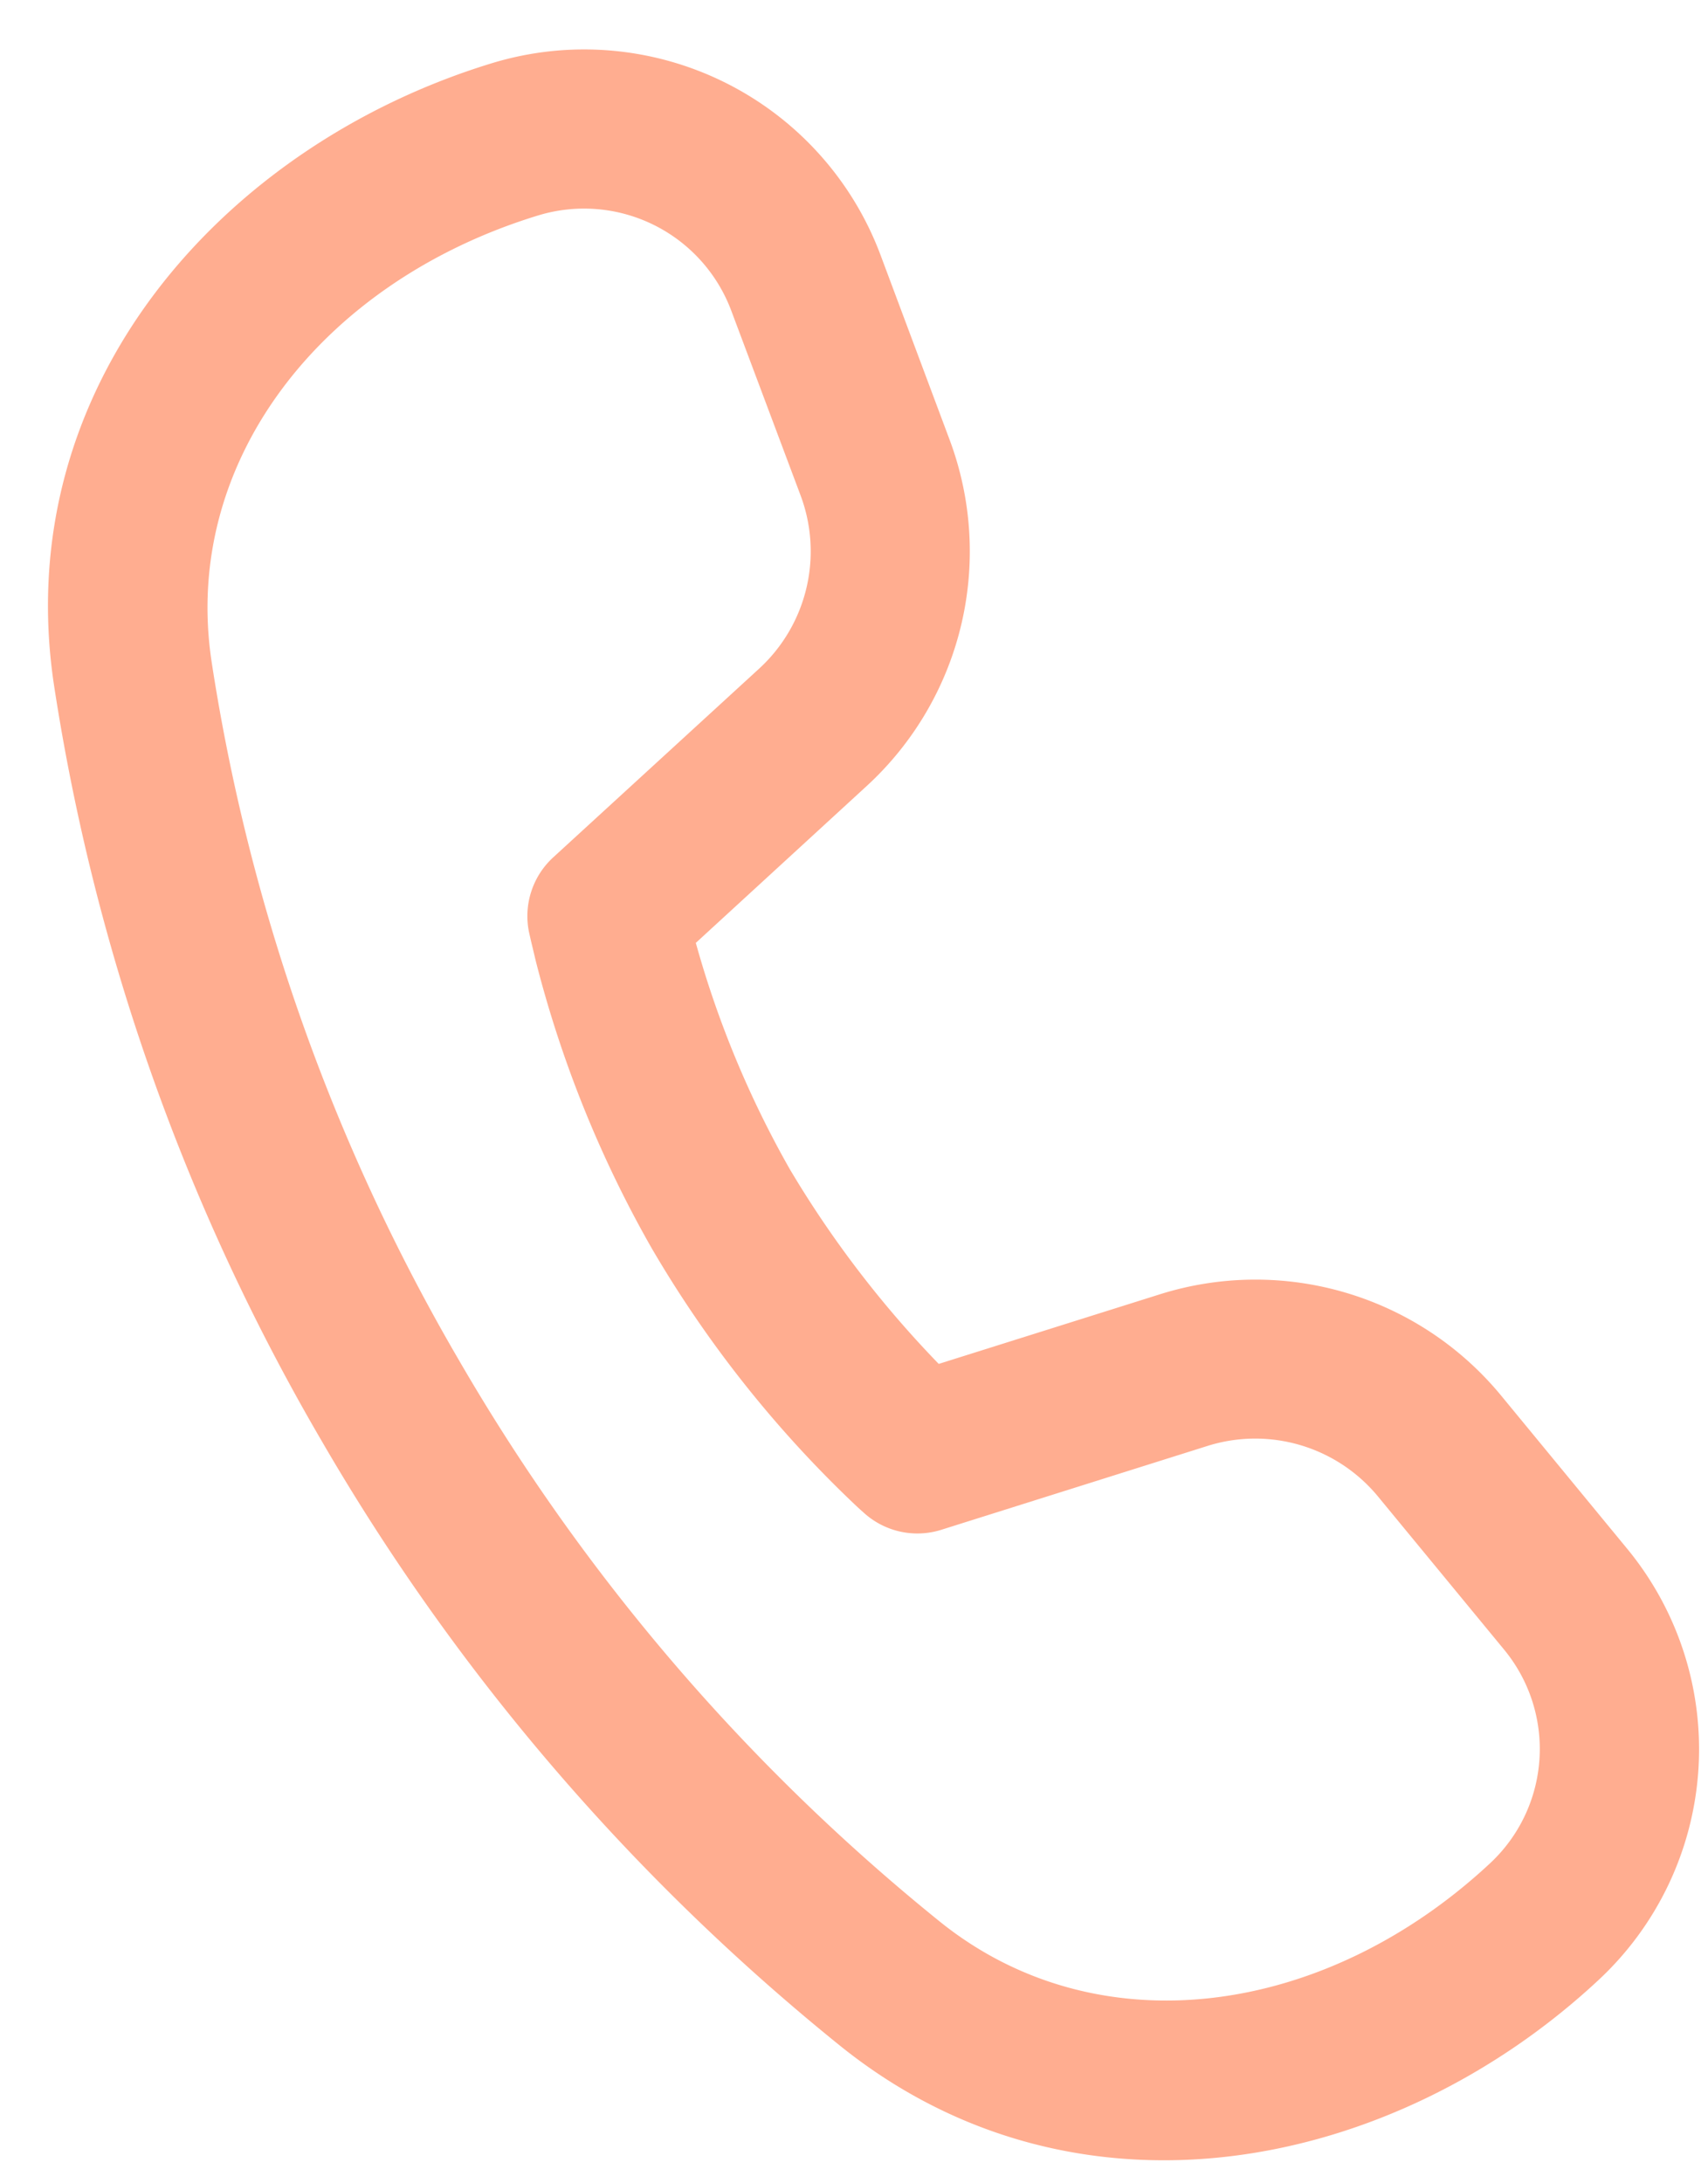
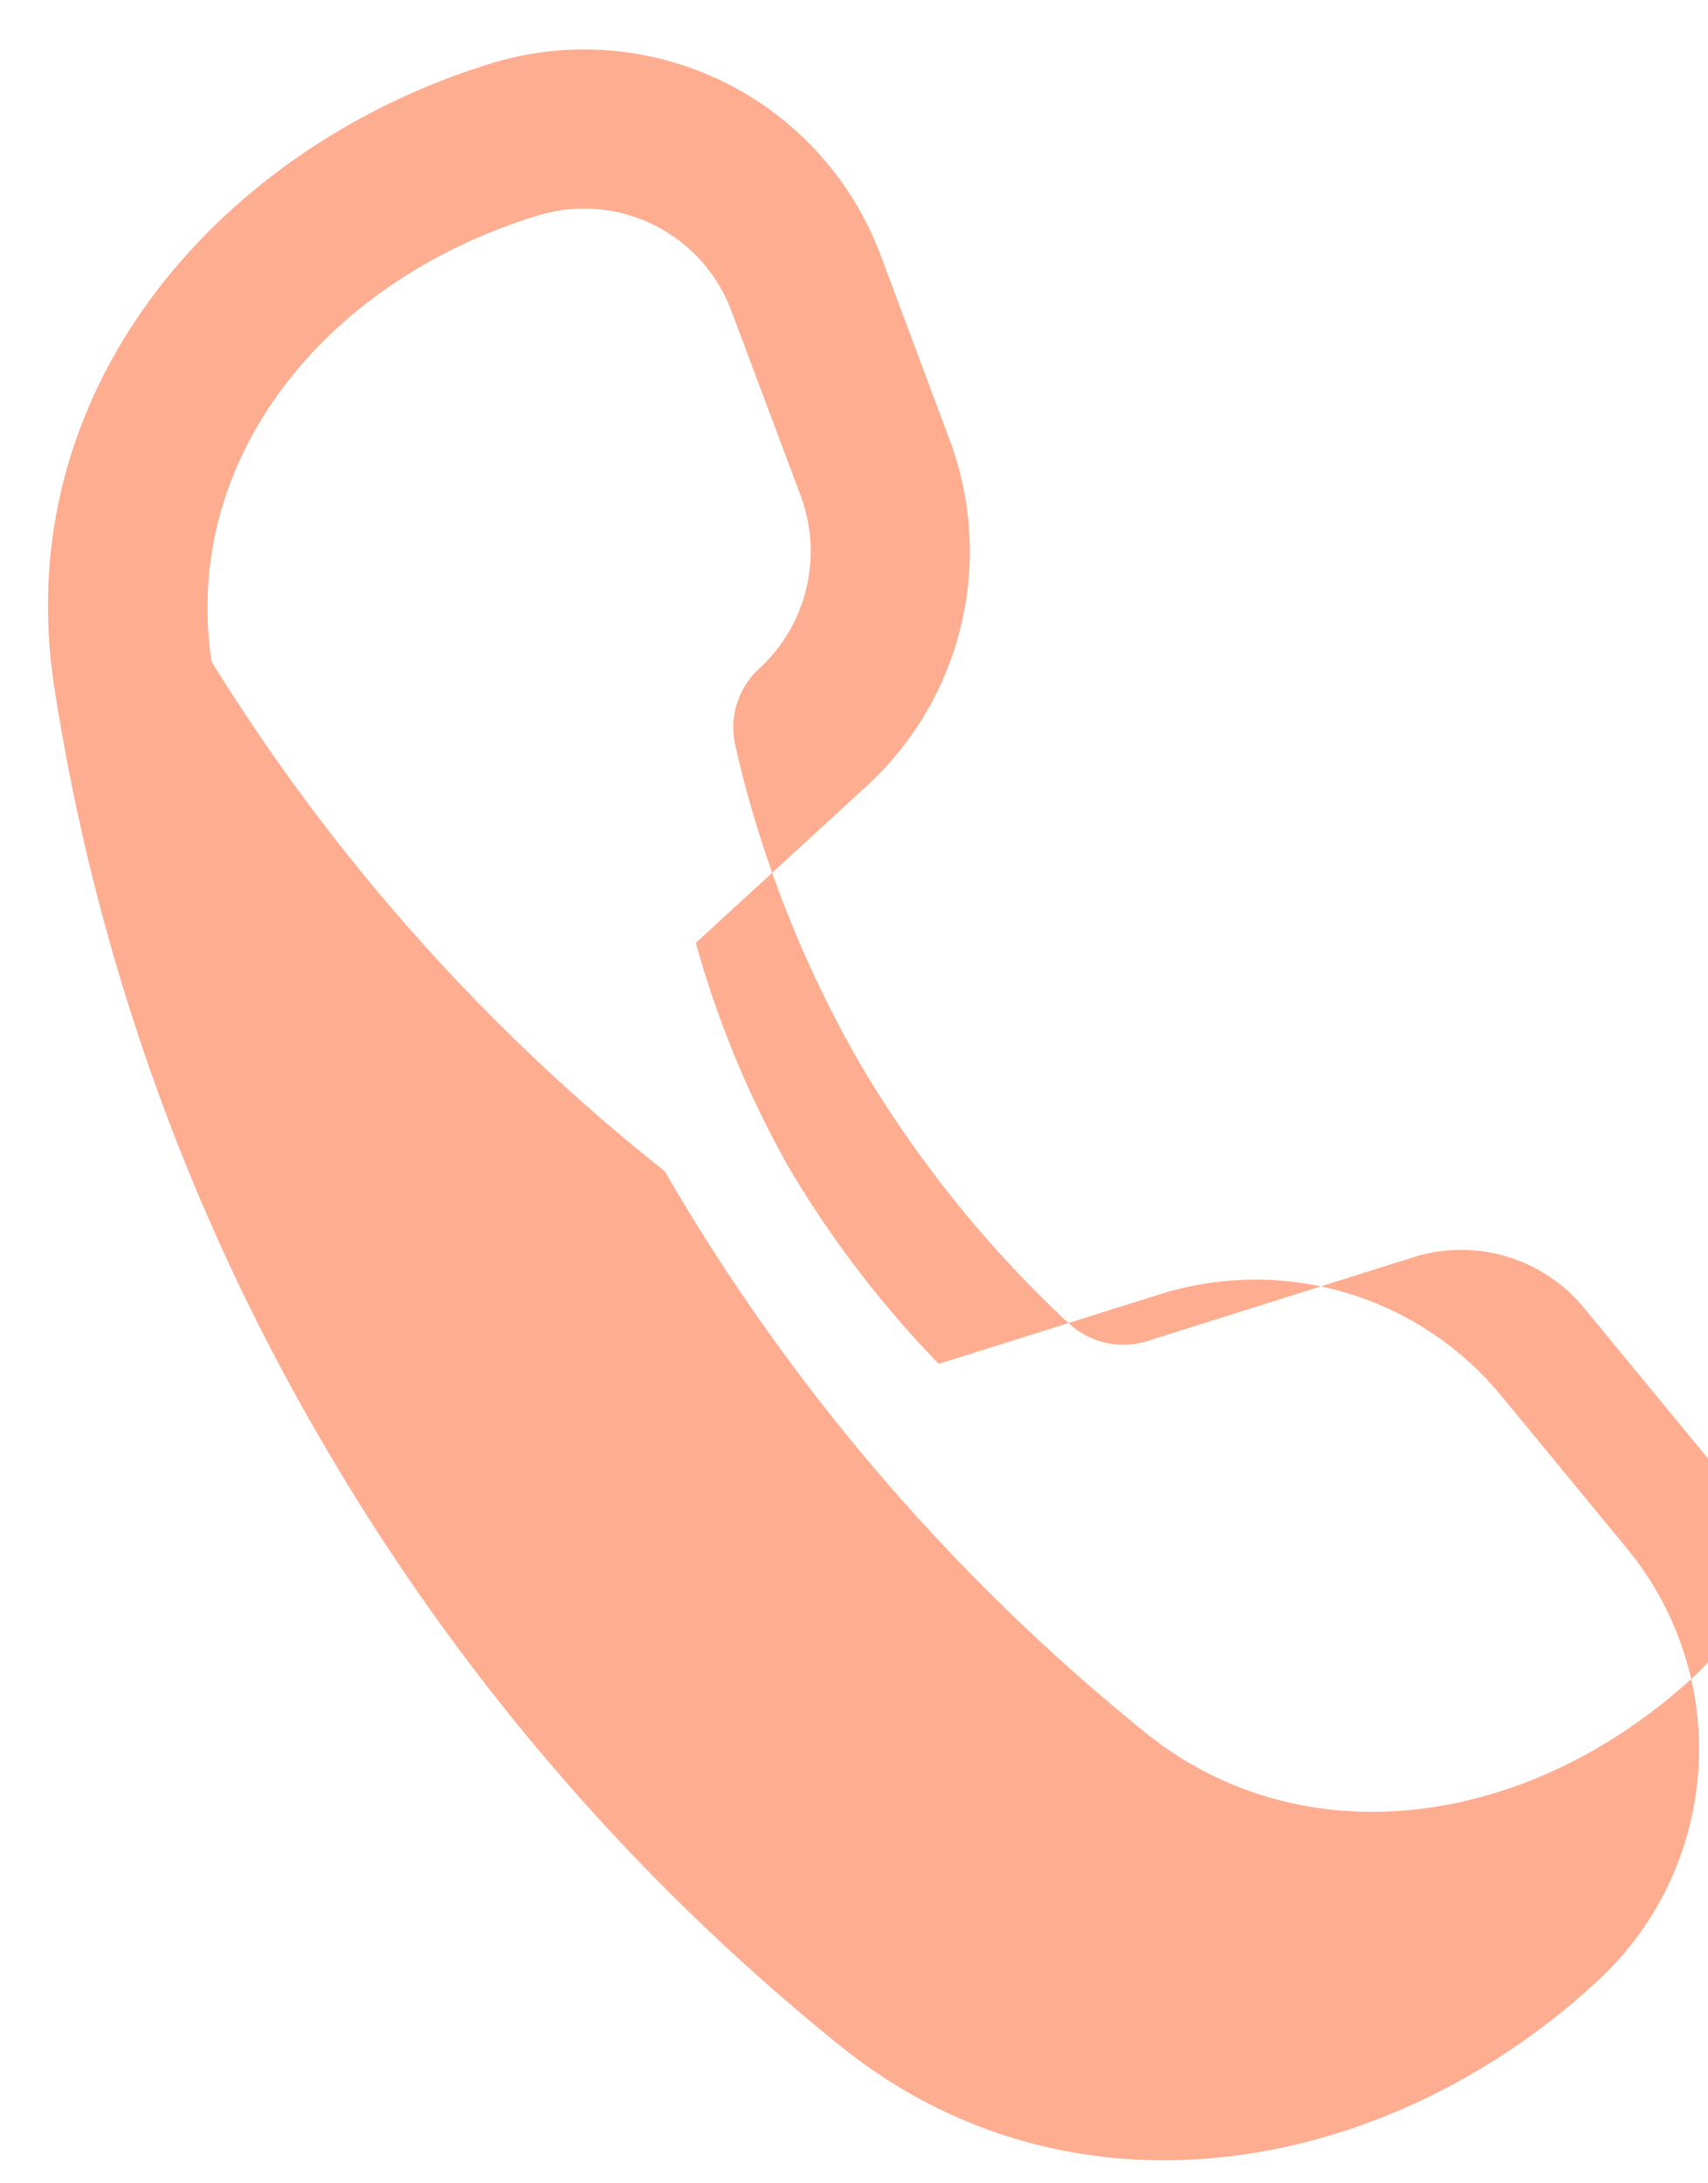
<svg xmlns="http://www.w3.org/2000/svg" width="18" height="23" fill="none" viewBox="0 0 18 23">
-   <path fill="#FFAD90" d="M2.23 6.97c-.32-2.11 1.168-4.005 3.44-4.7a1.657 1.657 0 0 1 2.037 1.004l.73 1.945A1.677 1.677 0 0 1 8 7.044L5.83 9.032a.84.84 0 0 0-.255.788l.02.088.052.218c.27 1.06.681 2.078 1.223 3.027a12.184 12.184 0 0 0 2.174 2.73l.067.06a.839.839 0 0 0 .808.173l2.807-.884a1.677 1.677 0 0 1 1.798.535l1.328 1.612a1.645 1.645 0 0 1-.149 2.25c-1.74 1.621-4.131 1.953-5.795.617a21.357 21.357 0 0 1-5.073-5.92A20.853 20.853 0 0 1 2.23 6.971h.001Zm5.105 2.961 1.798-1.65a3.355 3.355 0 0 0 .874-3.65l-.728-1.946A3.335 3.335 0 0 0 5.18.667C2.358 1.53.09 4.062.57 7.224a22.538 22.538 0 0 0 2.815 7.947 23.035 23.035 0 0 0 5.472 6.383c2.496 2.005 5.827 1.32 7.99-.696a3.321 3.321 0 0 0 .301-4.543l-1.328-1.613a3.355 3.355 0 0 0-3.597-1.067l-2.33.733a11.08 11.08 0 0 1-1.57-2.052 10.515 10.515 0 0 1-.99-2.383V9.93Z" />
+   <path fill="#FFAD90" d="M2.23 6.97c-.32-2.11 1.168-4.005 3.44-4.7a1.657 1.657 0 0 1 2.037 1.004l.73 1.945A1.677 1.677 0 0 1 8 7.044a.84.84 0 0 0-.255.788l.02.088.052.218c.27 1.06.681 2.078 1.223 3.027a12.184 12.184 0 0 0 2.174 2.73l.067.06a.839.839 0 0 0 .808.173l2.807-.884a1.677 1.677 0 0 1 1.798.535l1.328 1.612a1.645 1.645 0 0 1-.149 2.25c-1.74 1.621-4.131 1.953-5.795.617a21.357 21.357 0 0 1-5.073-5.92A20.853 20.853 0 0 1 2.23 6.971h.001Zm5.105 2.961 1.798-1.65a3.355 3.355 0 0 0 .874-3.65l-.728-1.946A3.335 3.335 0 0 0 5.18.667C2.358 1.53.09 4.062.57 7.224a22.538 22.538 0 0 0 2.815 7.947 23.035 23.035 0 0 0 5.472 6.383c2.496 2.005 5.827 1.32 7.99-.696a3.321 3.321 0 0 0 .301-4.543l-1.328-1.613a3.355 3.355 0 0 0-3.597-1.067l-2.33.733a11.08 11.08 0 0 1-1.57-2.052 10.515 10.515 0 0 1-.99-2.383V9.93Z" />
</svg>